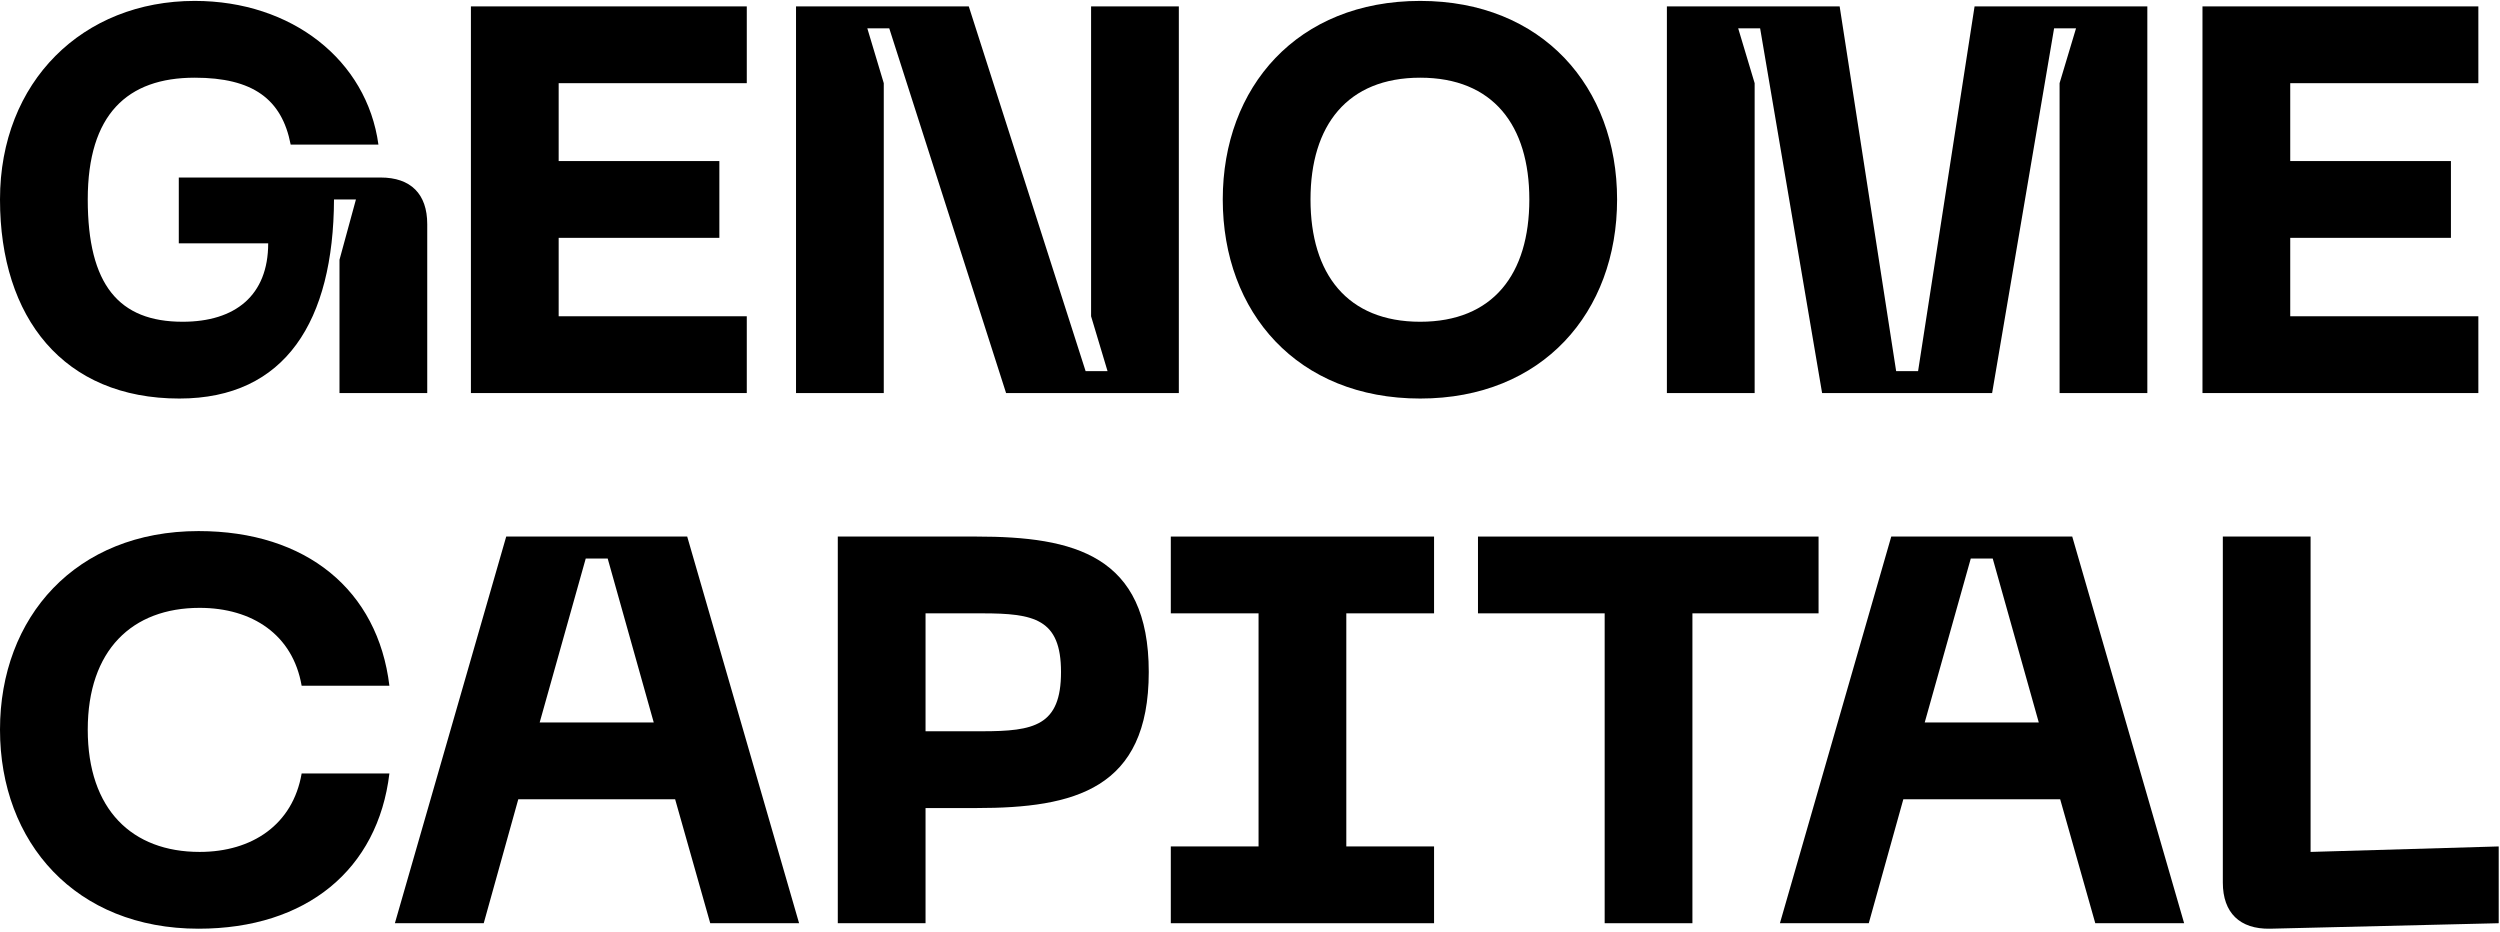
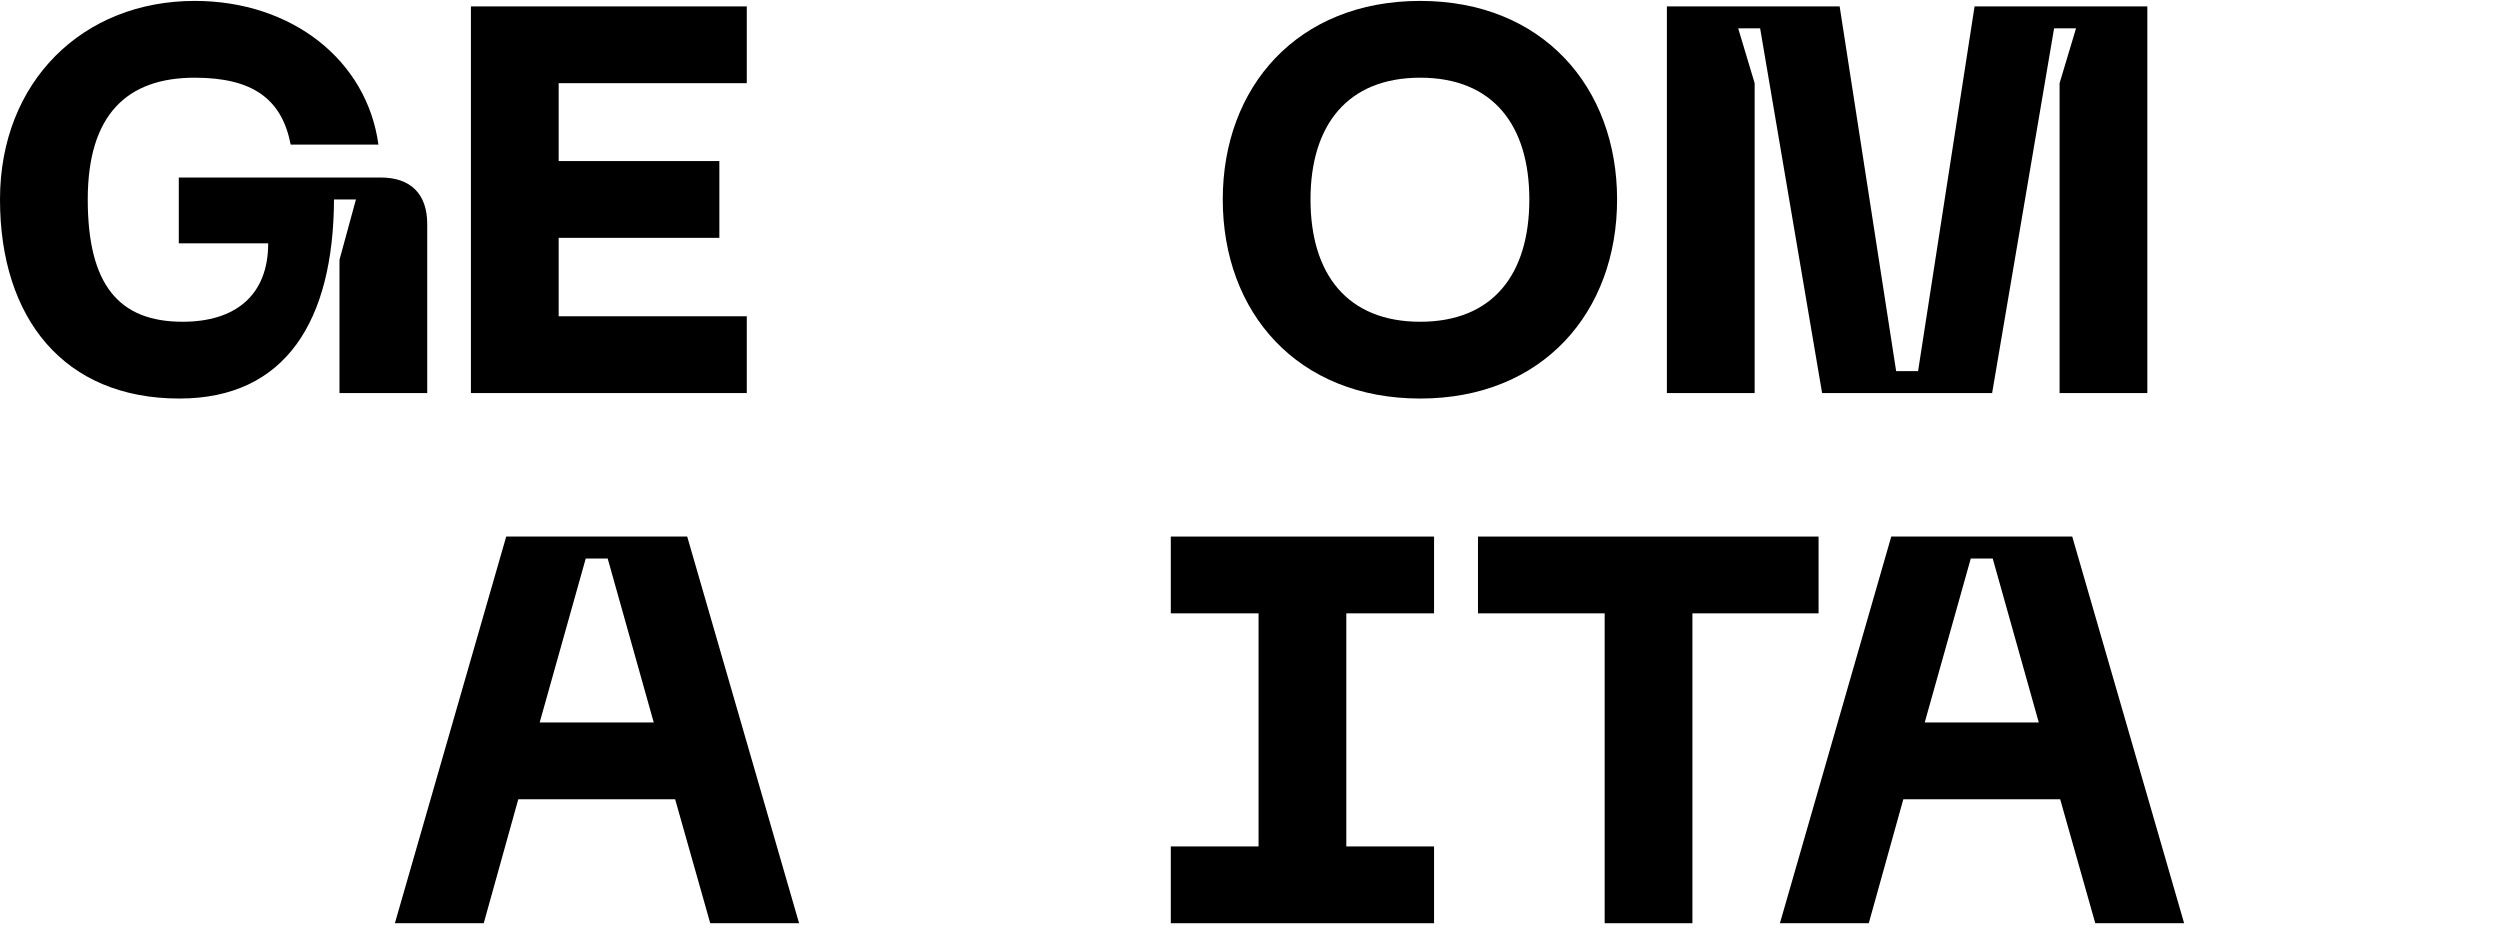
<svg xmlns="http://www.w3.org/2000/svg" width="547" height="204" viewBox="0 0 547 204" fill="none">
  <path d="M0 43.64C0 69.56 13.92 87.2 39.24 87.2C62.52 87.2 72.96 70.16 73.08 43.64H77.88L74.28 56.84V86H93.48V49.04C93.48 42.44 89.88 38.84 83.28 38.84H39.12V53.24H58.68C58.68 64.64 51.48 70.4 39.96 70.4C26.04 70.4 19.2 62.36 19.2 43.64C19.2 25.04 27.84 17 42.6 17C55.32 17 61.68 21.68 63.6 31.64H82.8C80.28 13.16 63.84 0.2 42.6 0.2C18.12 0.2 0 17.84 0 43.64Z" fill="black" />
  <path d="M103.036 86H163.396V69.2H122.236V52.04H157.396V35.24H122.236V18.2H163.396V1.4H103.036V86Z" fill="black" />
-   <path d="M174.169 86H193.369V18.2L189.769 6.2H194.569L220.129 86H257.929V1.4H238.729V69.2L242.329 81.2H237.529L211.969 1.4H174.169V86Z" fill="black" />
  <path d="M267.539 43.64C267.539 68.36 283.859 87.2 310.739 87.2C337.499 87.2 353.819 68.36 353.819 43.64C353.819 19.04 337.499 0.2 310.739 0.2C283.859 0.2 267.539 19.04 267.539 43.64ZM286.739 43.64C286.739 27.44 294.779 17 310.739 17C326.699 17 334.619 27.44 334.619 43.64C334.619 59.96 326.699 70.4 310.739 70.4C294.779 70.4 286.739 59.96 286.739 43.64Z" fill="black" />
  <path d="M364.716 86H383.916V18.2L380.316 6.2H385.116L398.676 86H435.876L449.436 6.2H454.236L450.636 18.2V86H469.836V1.4H432.036L419.676 81.2H414.876L402.516 1.4H364.716V86Z" fill="black" />
-   <path d="M481.903 86H542.263V69.2H501.103V52.04H536.263V35.24H501.103V18.2H542.263V1.4H481.903V86Z" fill="black" />
-   <path d="M0 159.64C0 184.36 16.56 203.2 43.44 203.2C67.08 203.2 82.68 190.24 85.2 169.24H66C64.08 180.4 55.2 186.4 43.68 186.4C28.92 186.4 19.2 177.16 19.2 159.64C19.2 142.24 28.92 133 43.68 133C55.2 133 64.08 138.88 66 150.04H85.2C82.68 129.16 67.08 116.2 43.44 116.2C16.56 116.2 0 135.04 0 159.64Z" fill="black" />
  <path d="M155.4 202H174.84L150.36 117.4H110.76L86.4 202H105.84L113.4 174.88H147.72L155.4 202ZM118.08 158.08L128.16 122.2H132.96L143.04 158.08H118.08Z" fill="black" />
-   <path d="M213.669 117.4H183.309V202H202.509V176.8H213.669C235.029 176.8 251.349 172.72 251.349 147.04C251.349 121.48 235.029 117.4 213.669 117.4ZM214.869 160H202.509V134.2H214.869C226.269 134.2 232.149 135.4 232.149 147.04C232.149 158.8 226.269 160 214.869 160Z" fill="black" />
  <path d="M313.772 134.2V117.4H256.172V134.2H275.372V185.2H256.172V202H313.772V185.2H294.572V134.2H313.772Z" fill="black" />
  <path d="M397.901 117.4H323.381V134.2H351.101V202H370.301V134.2H397.901V117.4Z" fill="black" />
  <path d="M458.447 202H477.887L453.407 117.4H413.807L389.447 202H408.887L416.447 174.88H450.767L458.447 202ZM421.127 158.08L431.207 122.2H436.007L446.087 158.08H421.127Z" fill="black" />
-   <path d="M496.676 203.2L546.716 202V185.2L505.556 186.4V117.4H486.356V193.12C486.356 199.72 490.076 203.32 496.676 203.2Z" fill="black" />
</svg>